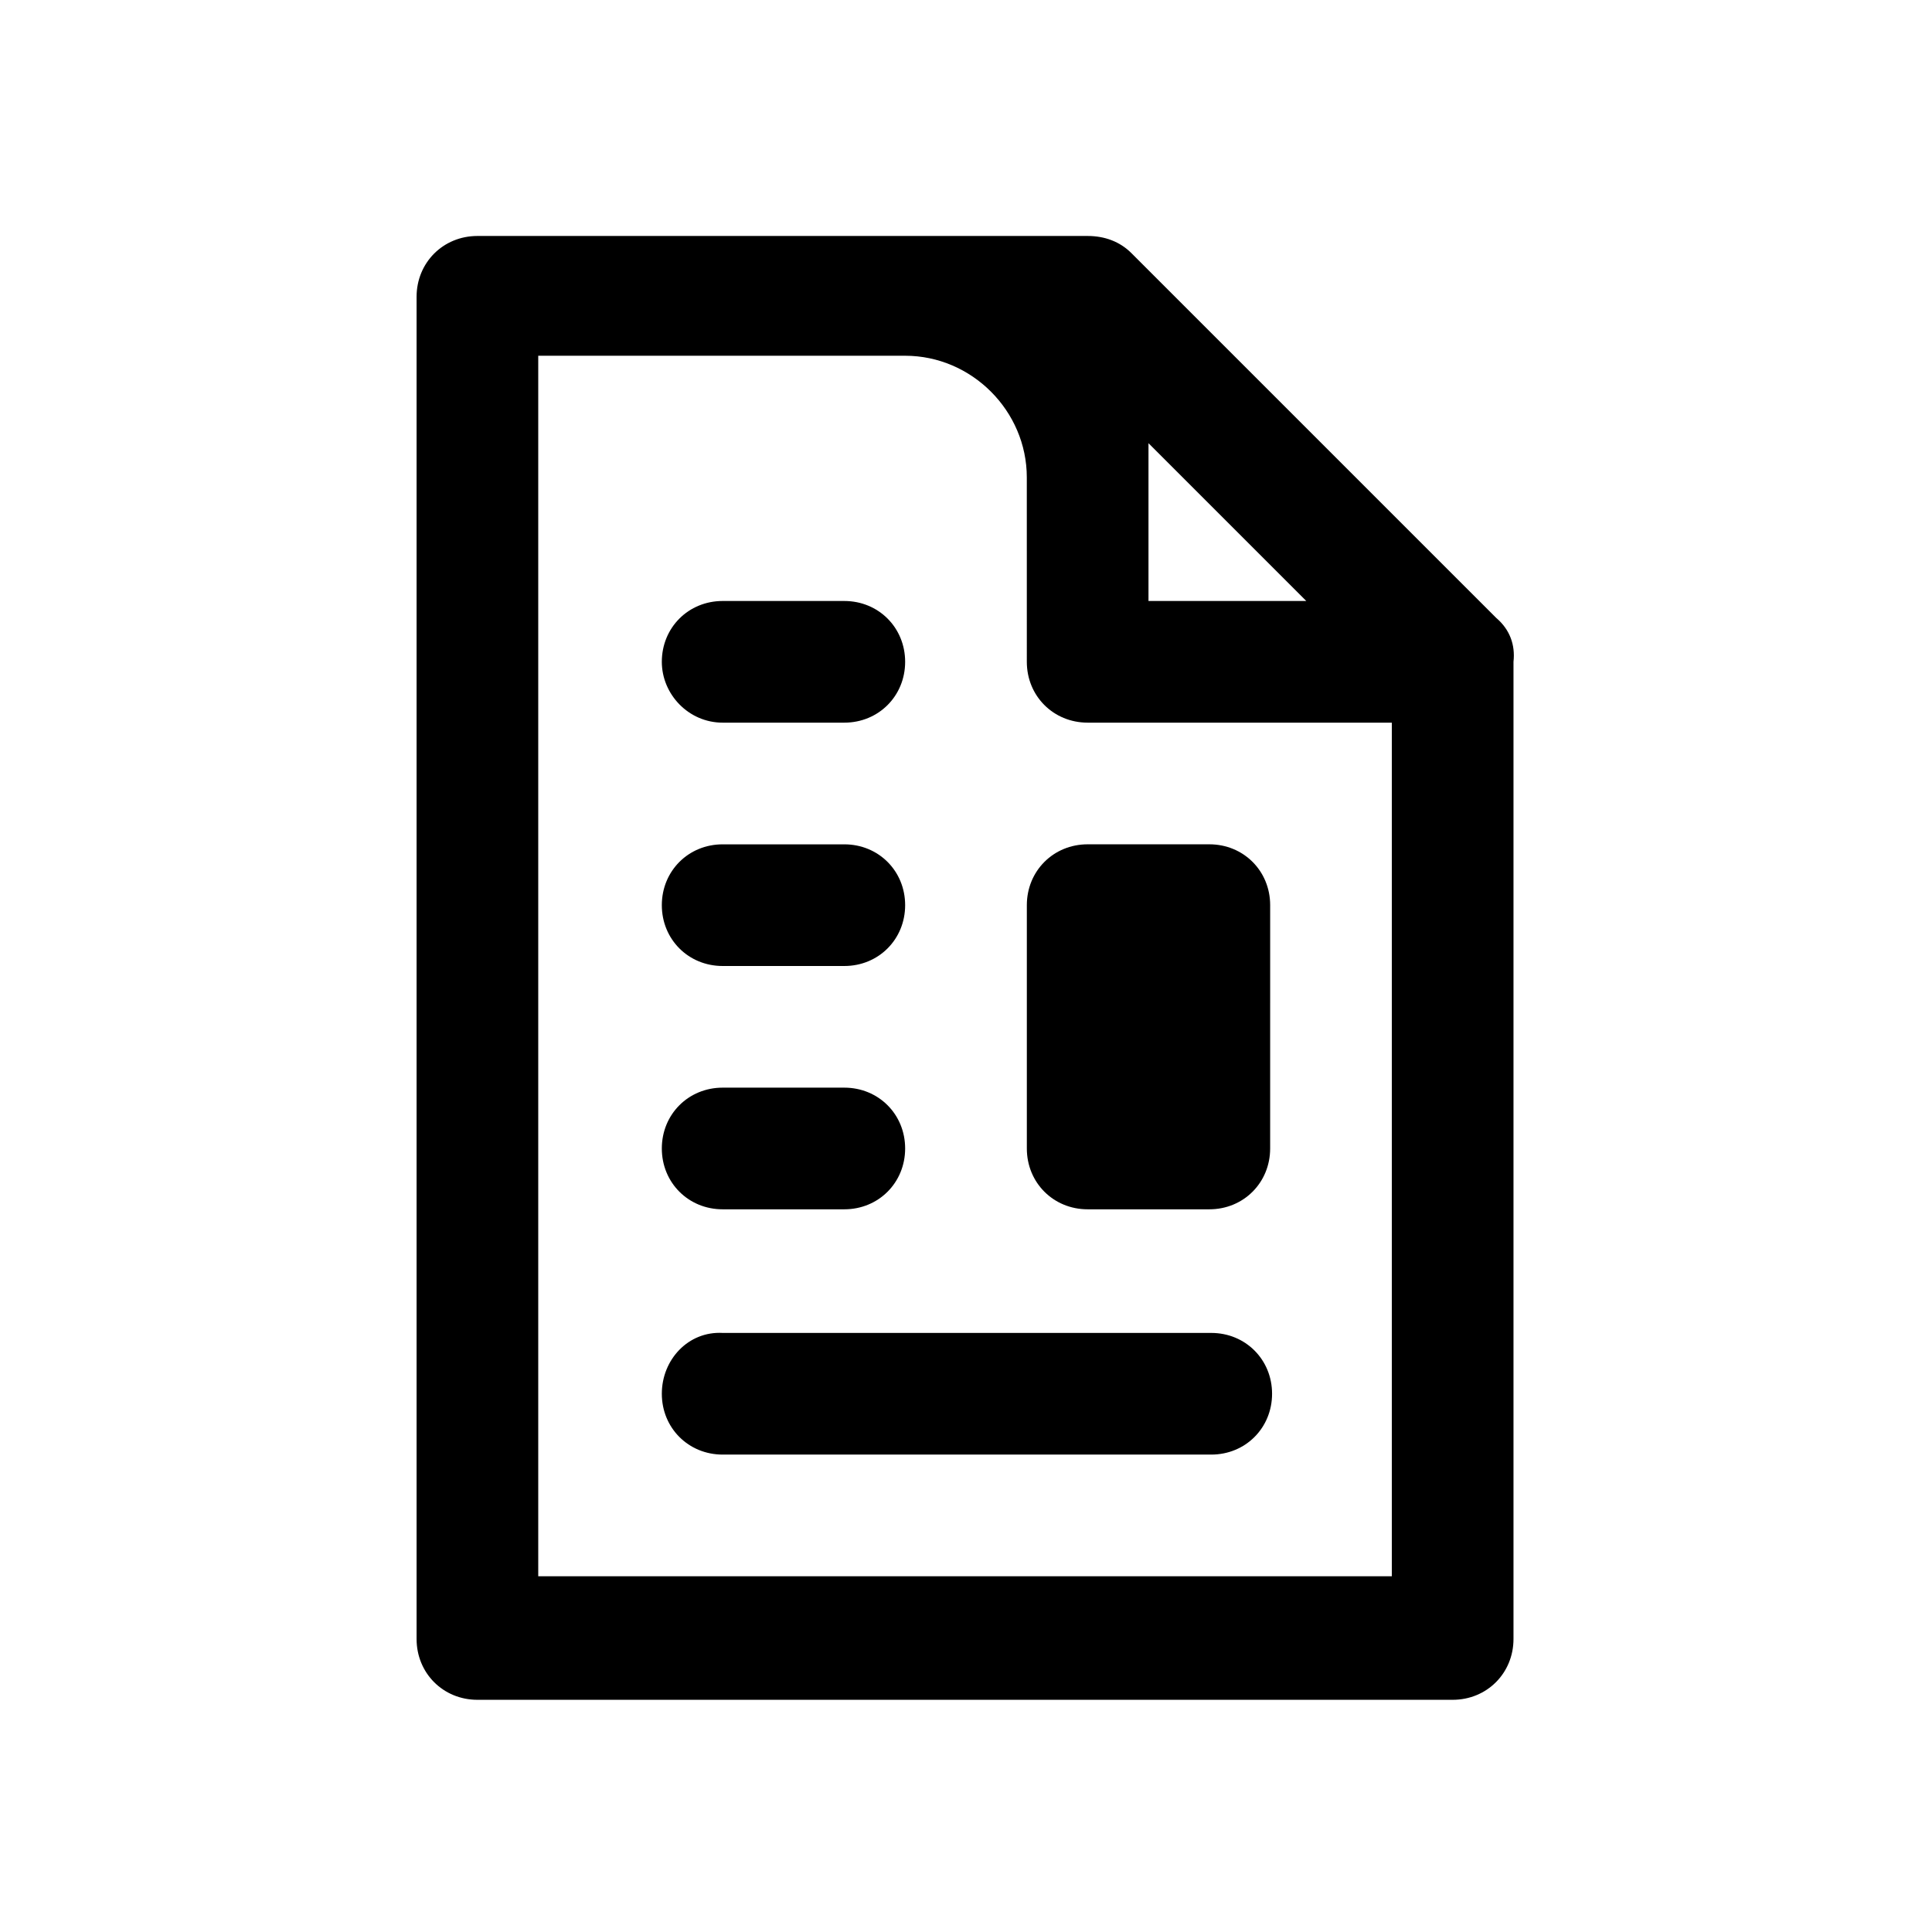
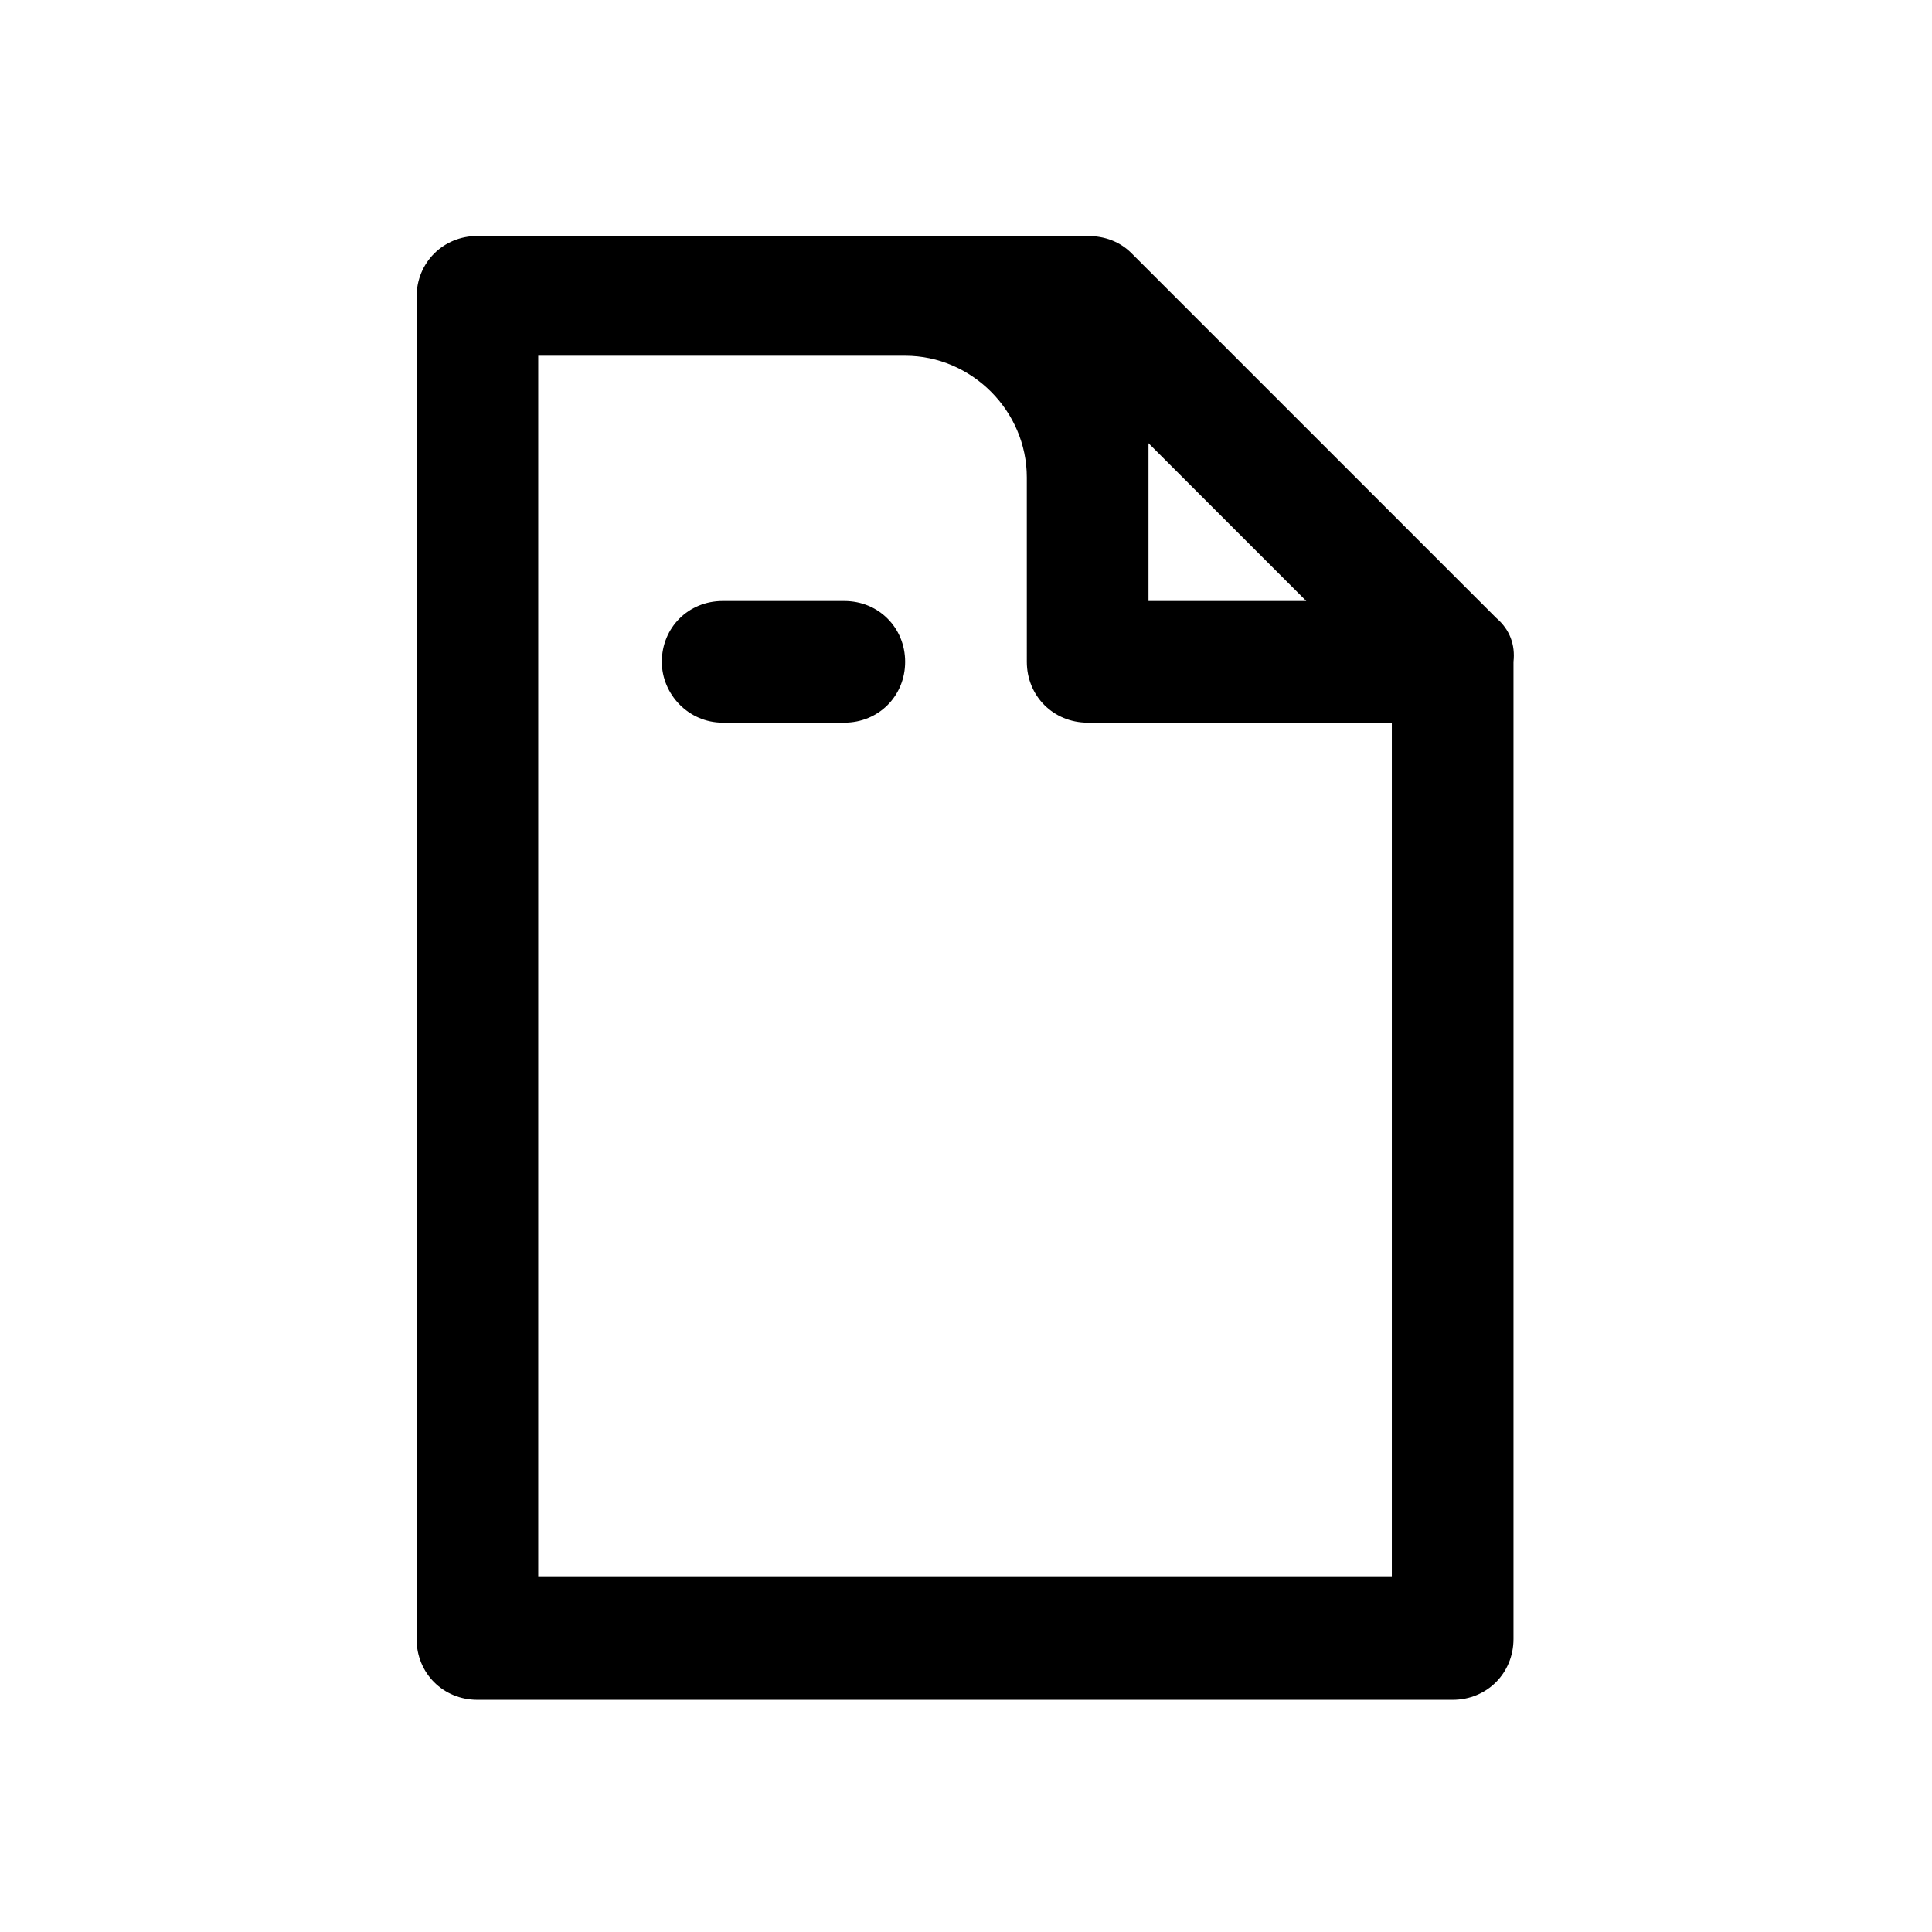
<svg xmlns="http://www.w3.org/2000/svg" fill="#000000" width="800px" height="800px" version="1.1" viewBox="144 144 512 512">
  <g>
    <path d="m335.51 335.51h32.242c9.07 0 16.121-7.055 16.121-16.121 0-9.07-7.055-16.121-16.121-16.121h-32.242c-9.07 0-16.121 7.055-16.121 16.121 0 8.562 7.051 16.121 16.121 16.121z" />
-     <path d="m319.39 513.36c0 9.07 7.055 16.121 16.121 16.121h129.48c9.07 0 16.121-7.055 16.121-16.121 0-9.07-7.055-16.121-16.121-16.121h-129.48c-9.07-0.504-16.121 7.051-16.121 16.121z" />
    <path d="m540.56 307.8-96.734-96.73c-3.023-3.023-7.055-4.535-11.586-4.535h-161.72c-9.07 0-16.121 7.055-16.121 16.121v355.69c0 9.07 7.055 16.121 16.121 16.121h258.45c9.07 0 16.121-7.055 16.121-16.121v-258.96c0.504-4.535-1.004-8.566-4.531-11.59zm-92.199-46.352 41.816 41.816h-41.816zm-64.488-23.172c17.633 0 32.242 14.609 32.242 32.242l0.004 48.871c0 9.07 7.055 16.121 16.121 16.121h80.609v226.21h-226.21v-323.45z" />
-     <path d="m335.51 400h32.242c9.07 0 16.121-7.055 16.121-16.121 0-9.07-7.055-16.121-16.121-16.121h-32.242c-9.07 0-16.121 7.055-16.121 16.121s7.051 16.121 16.121 16.121z" />
-     <path d="m432.24 464.48h32.242c9.07 0 16.121-7.055 16.121-16.121l0.004-64.488c0-9.07-7.055-16.121-16.121-16.121h-32.242c-9.07 0-16.121 7.055-16.121 16.121v64.488c-0.004 9.07 7.047 16.121 16.117 16.121z" />
-     <path d="m335.51 464.48h32.242c9.07 0 16.121-7.055 16.121-16.121 0-9.07-7.055-16.121-16.121-16.121h-32.242c-9.07 0-16.121 7.055-16.121 16.121 0 9.07 7.051 16.121 16.121 16.121z" />
  </g>
</svg>